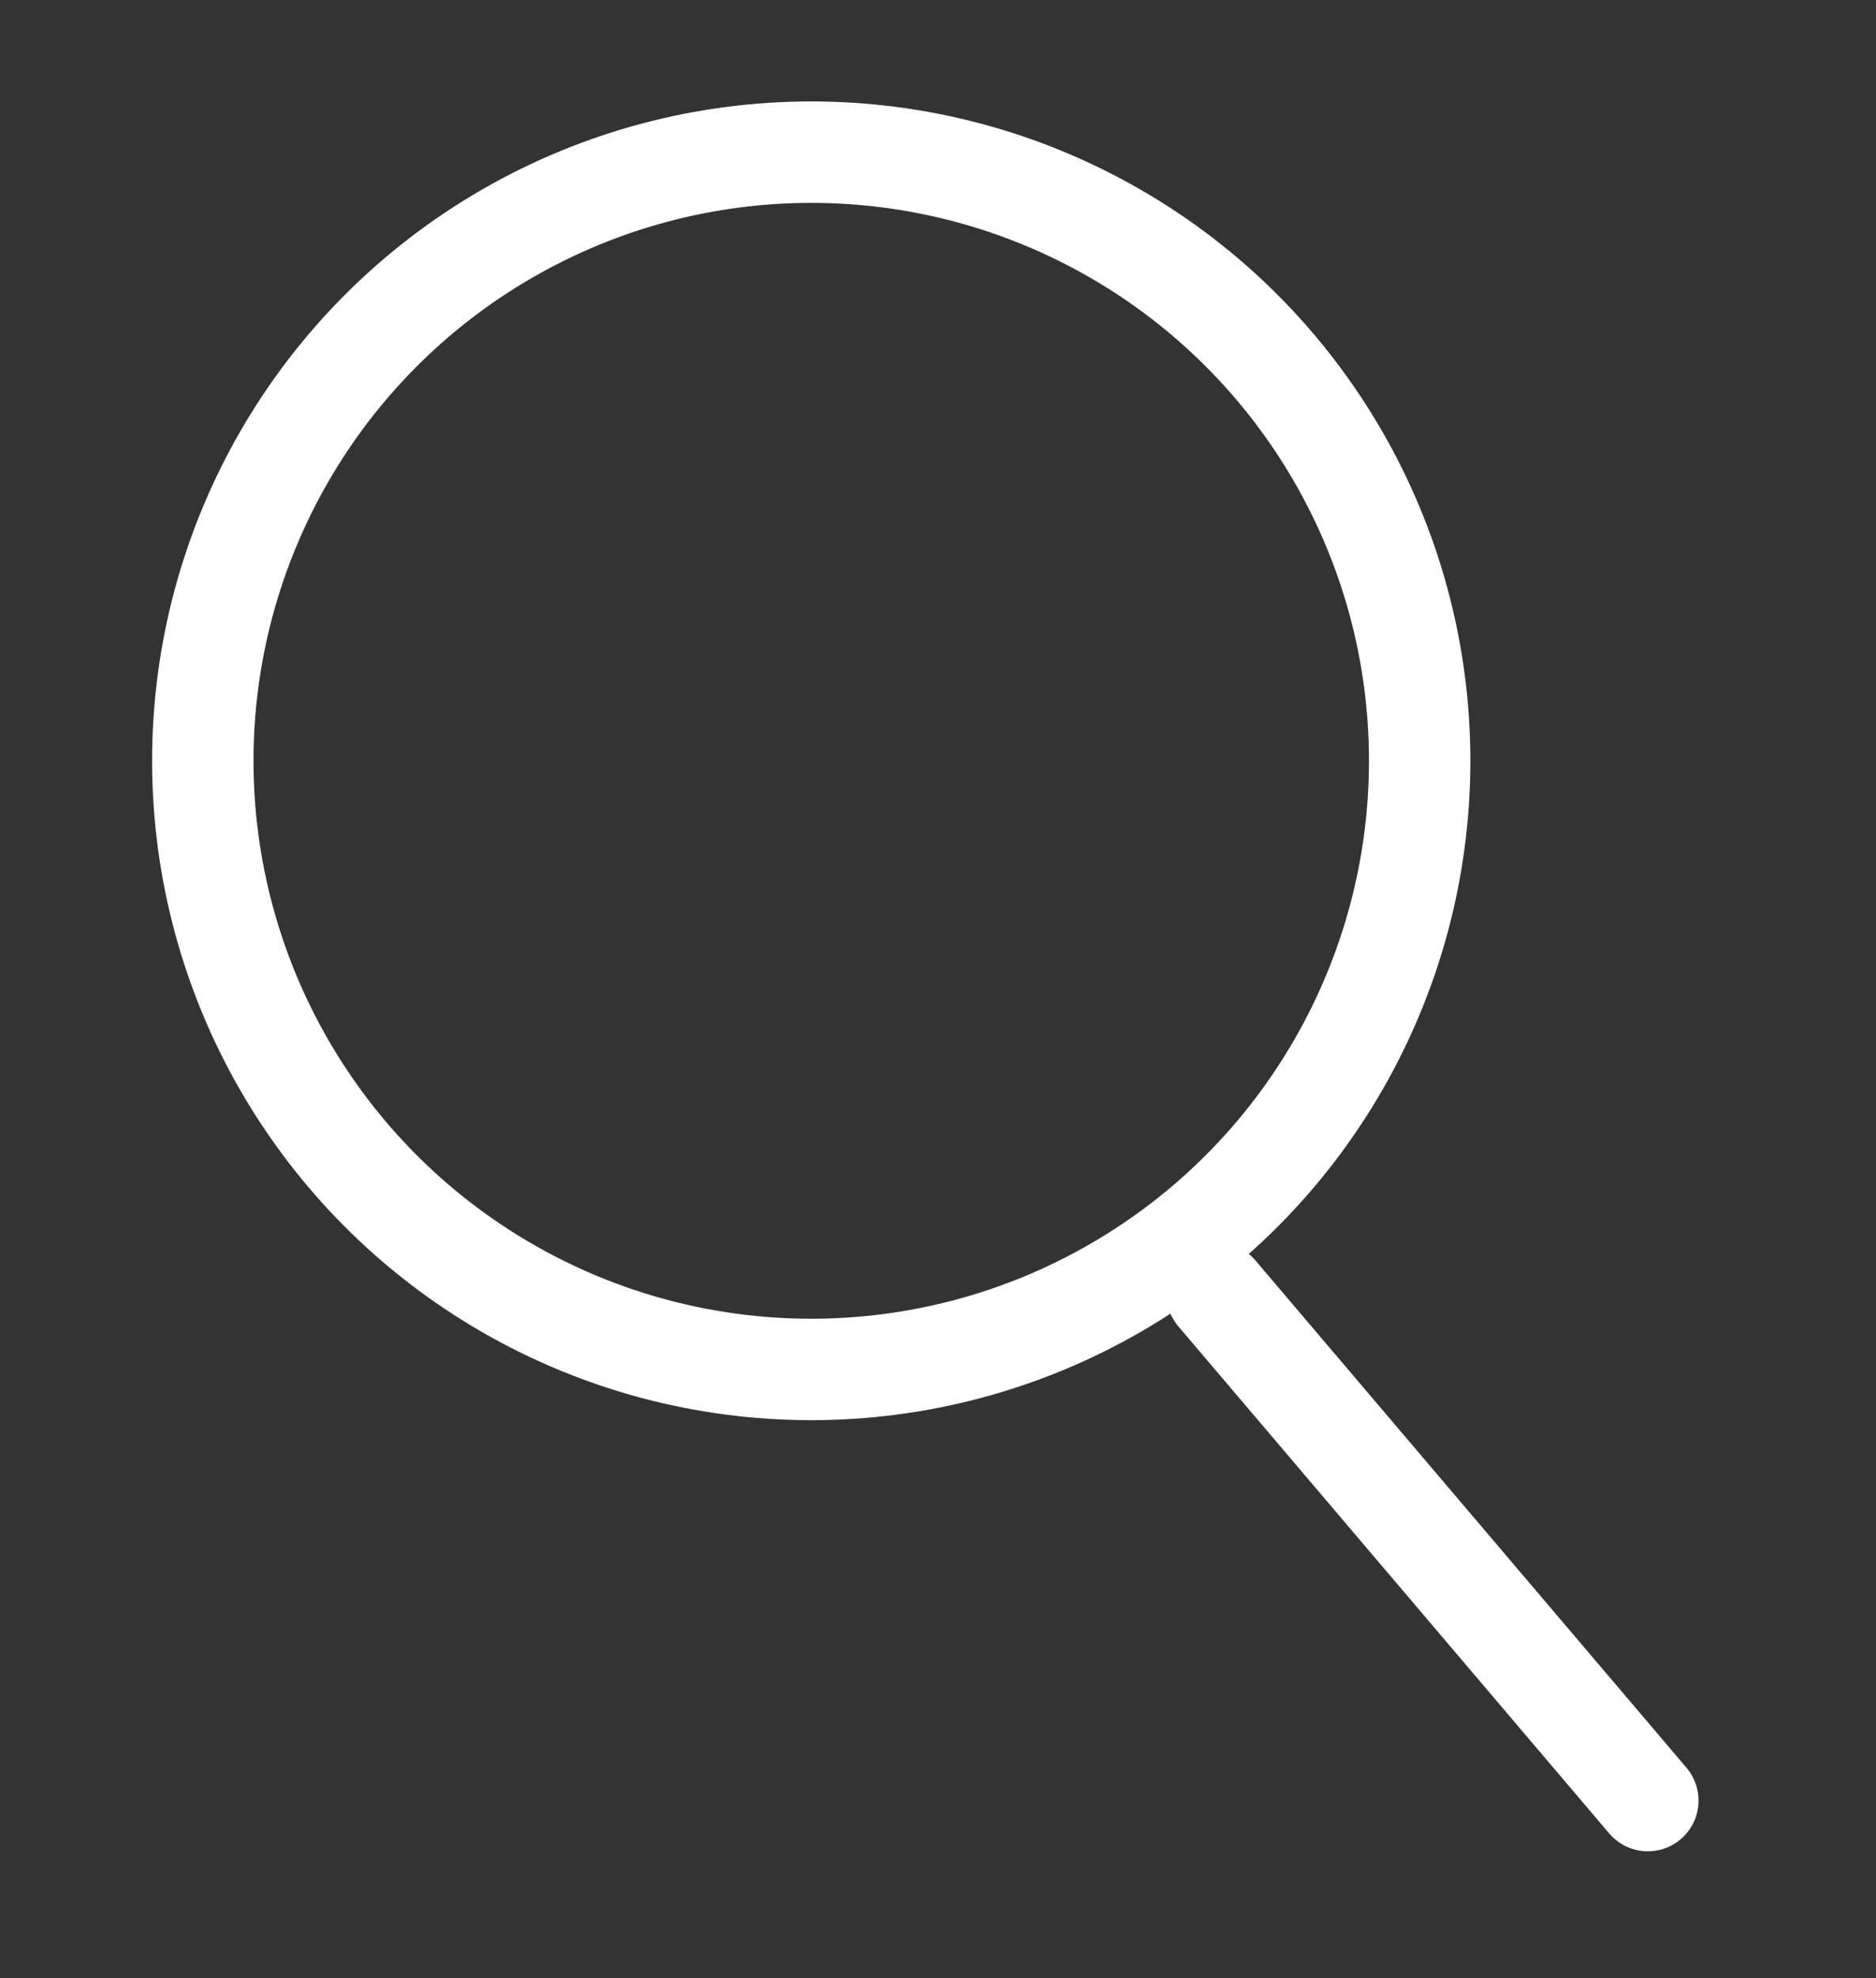
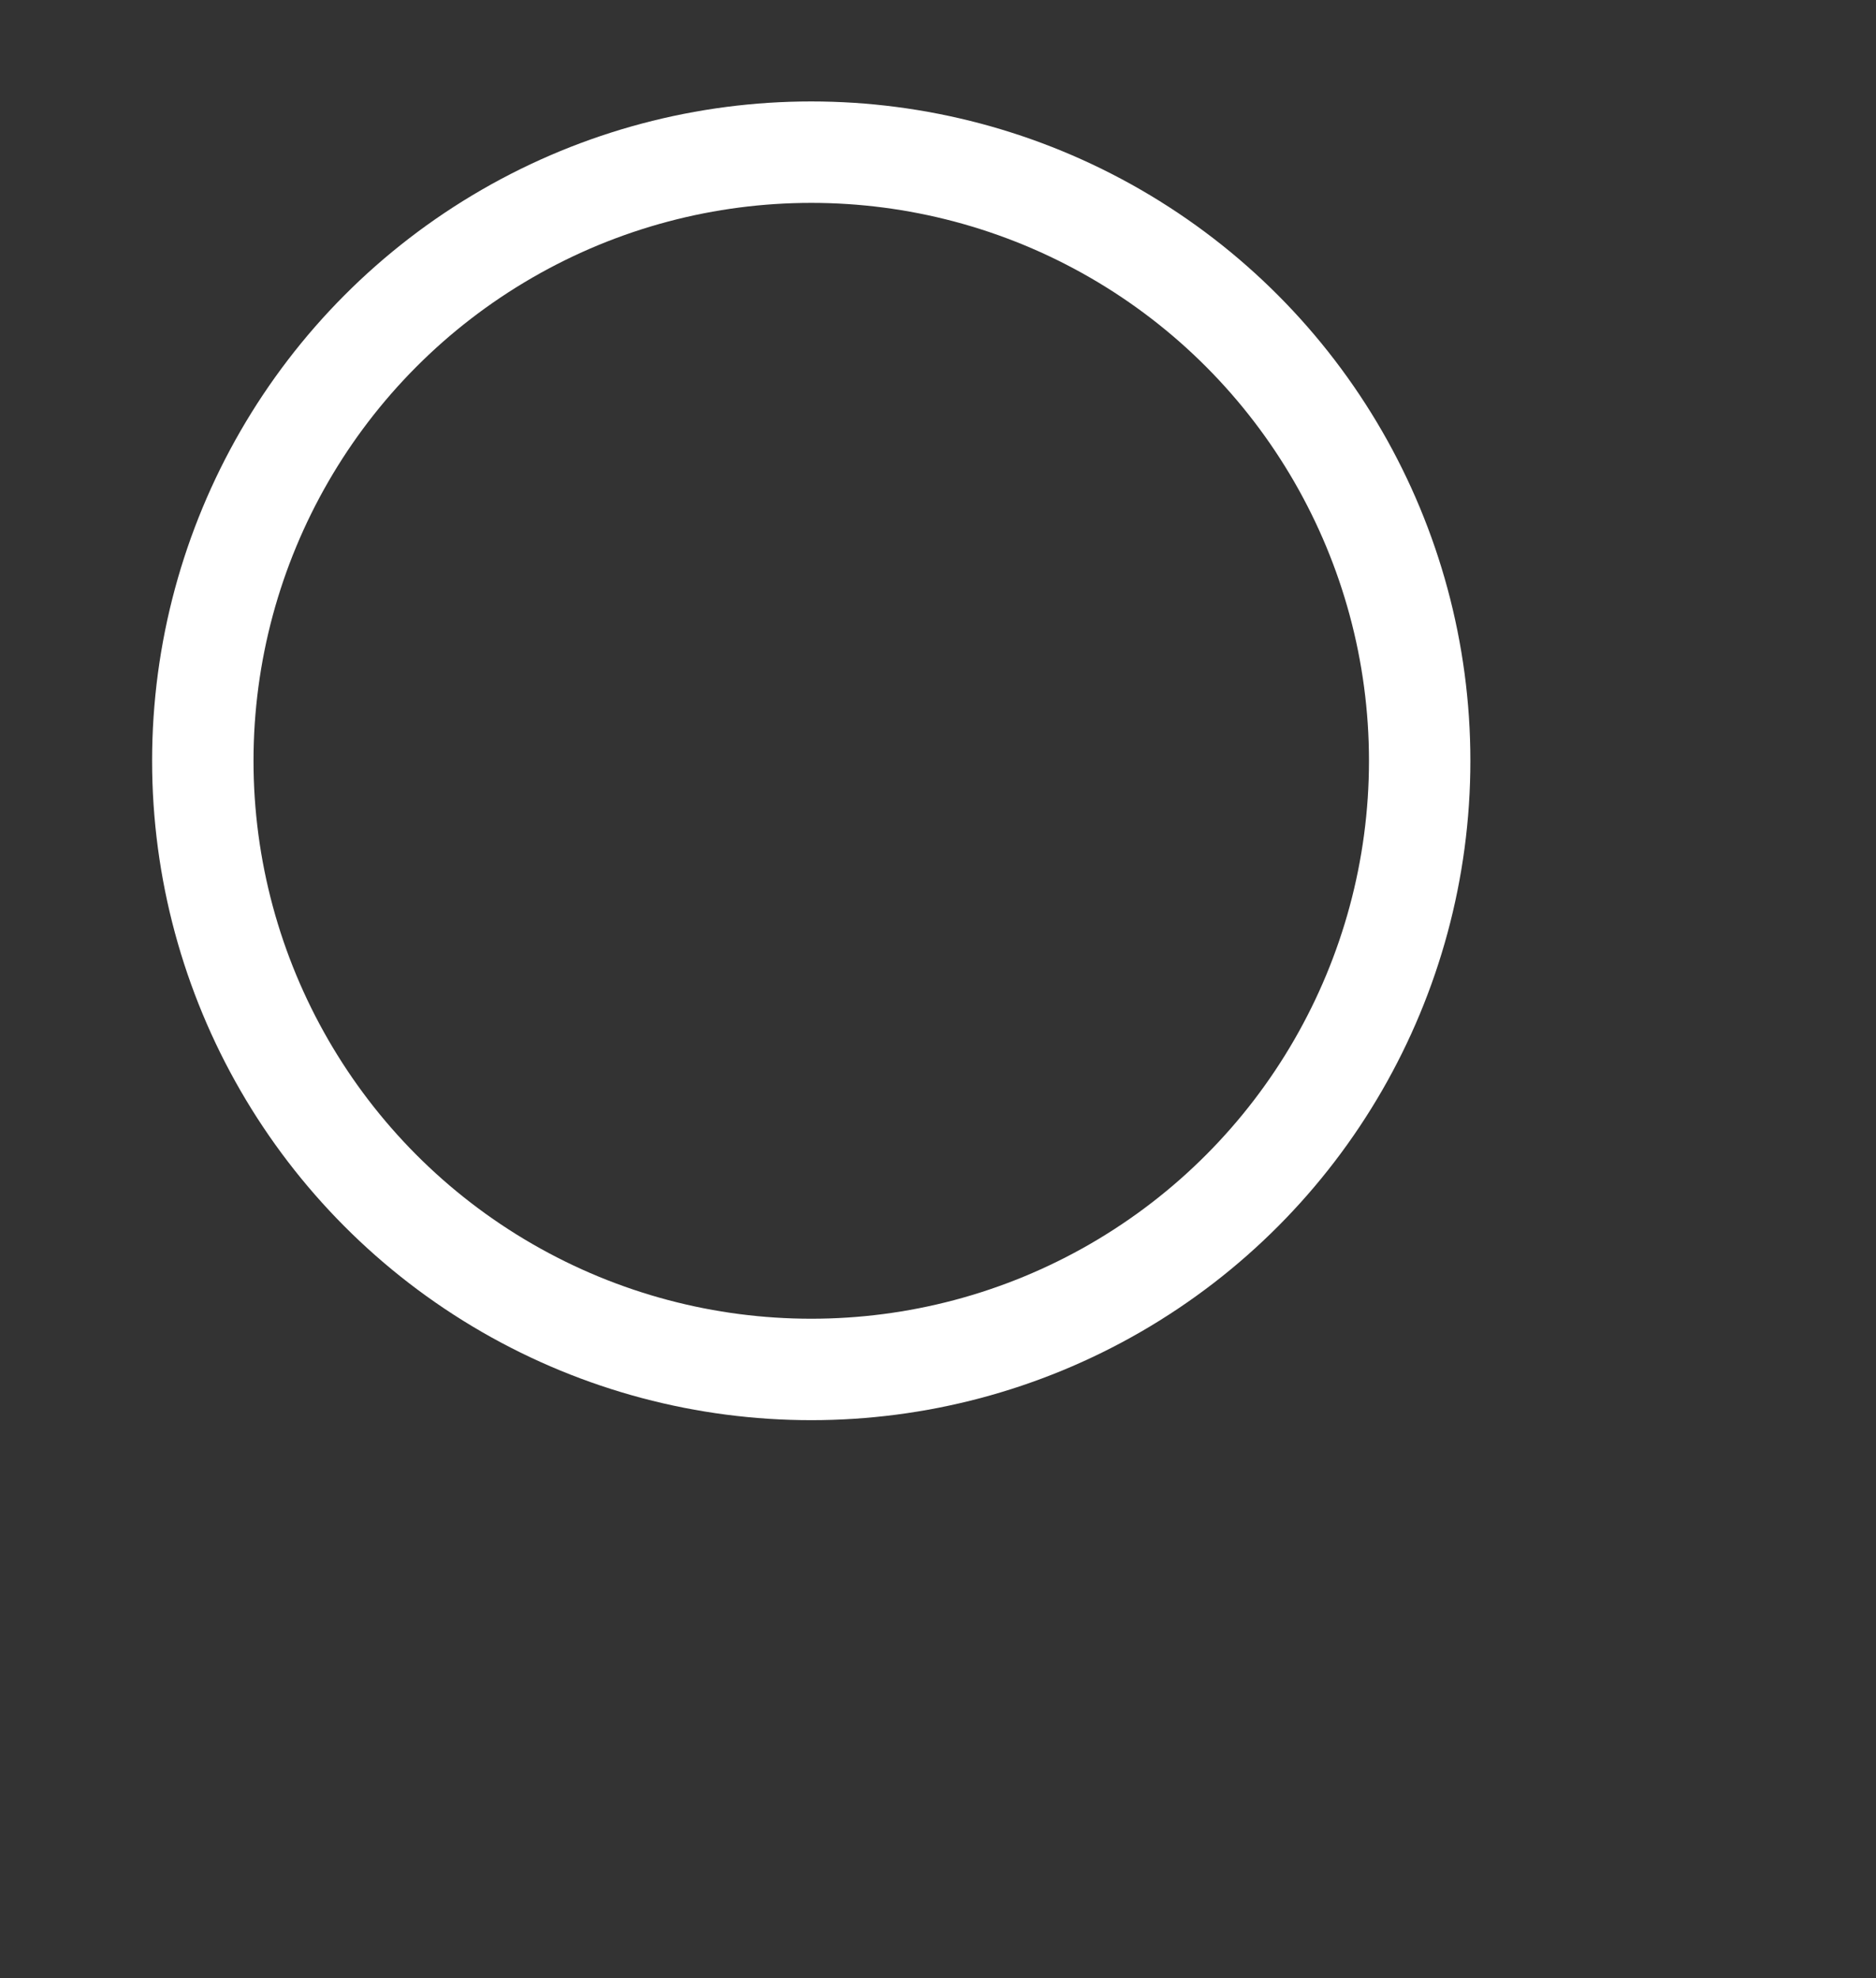
<svg xmlns="http://www.w3.org/2000/svg" width="37px" height="39px" viewBox="0 0 37 39" version="1.1">
  <rect x="0" y="0" width="37" height="39" fill="#333333" stroke="none" />
  <title>sök</title>
  <desc>Created with Sketch.</desc>
  <g id="sök" stroke="none" stroke-width="1" fill="none" fill-rule="evenodd" stroke-linecap="round">
    <circle id="Oval" stroke="#FFFFFF" stroke-width="2" cx="16" cy="15" r="12" />
-     <path d="M24,25.5 L32.5,35.5" id="Line" stroke="#FFFFFF" stroke-width="2" />
  </g>
</svg>